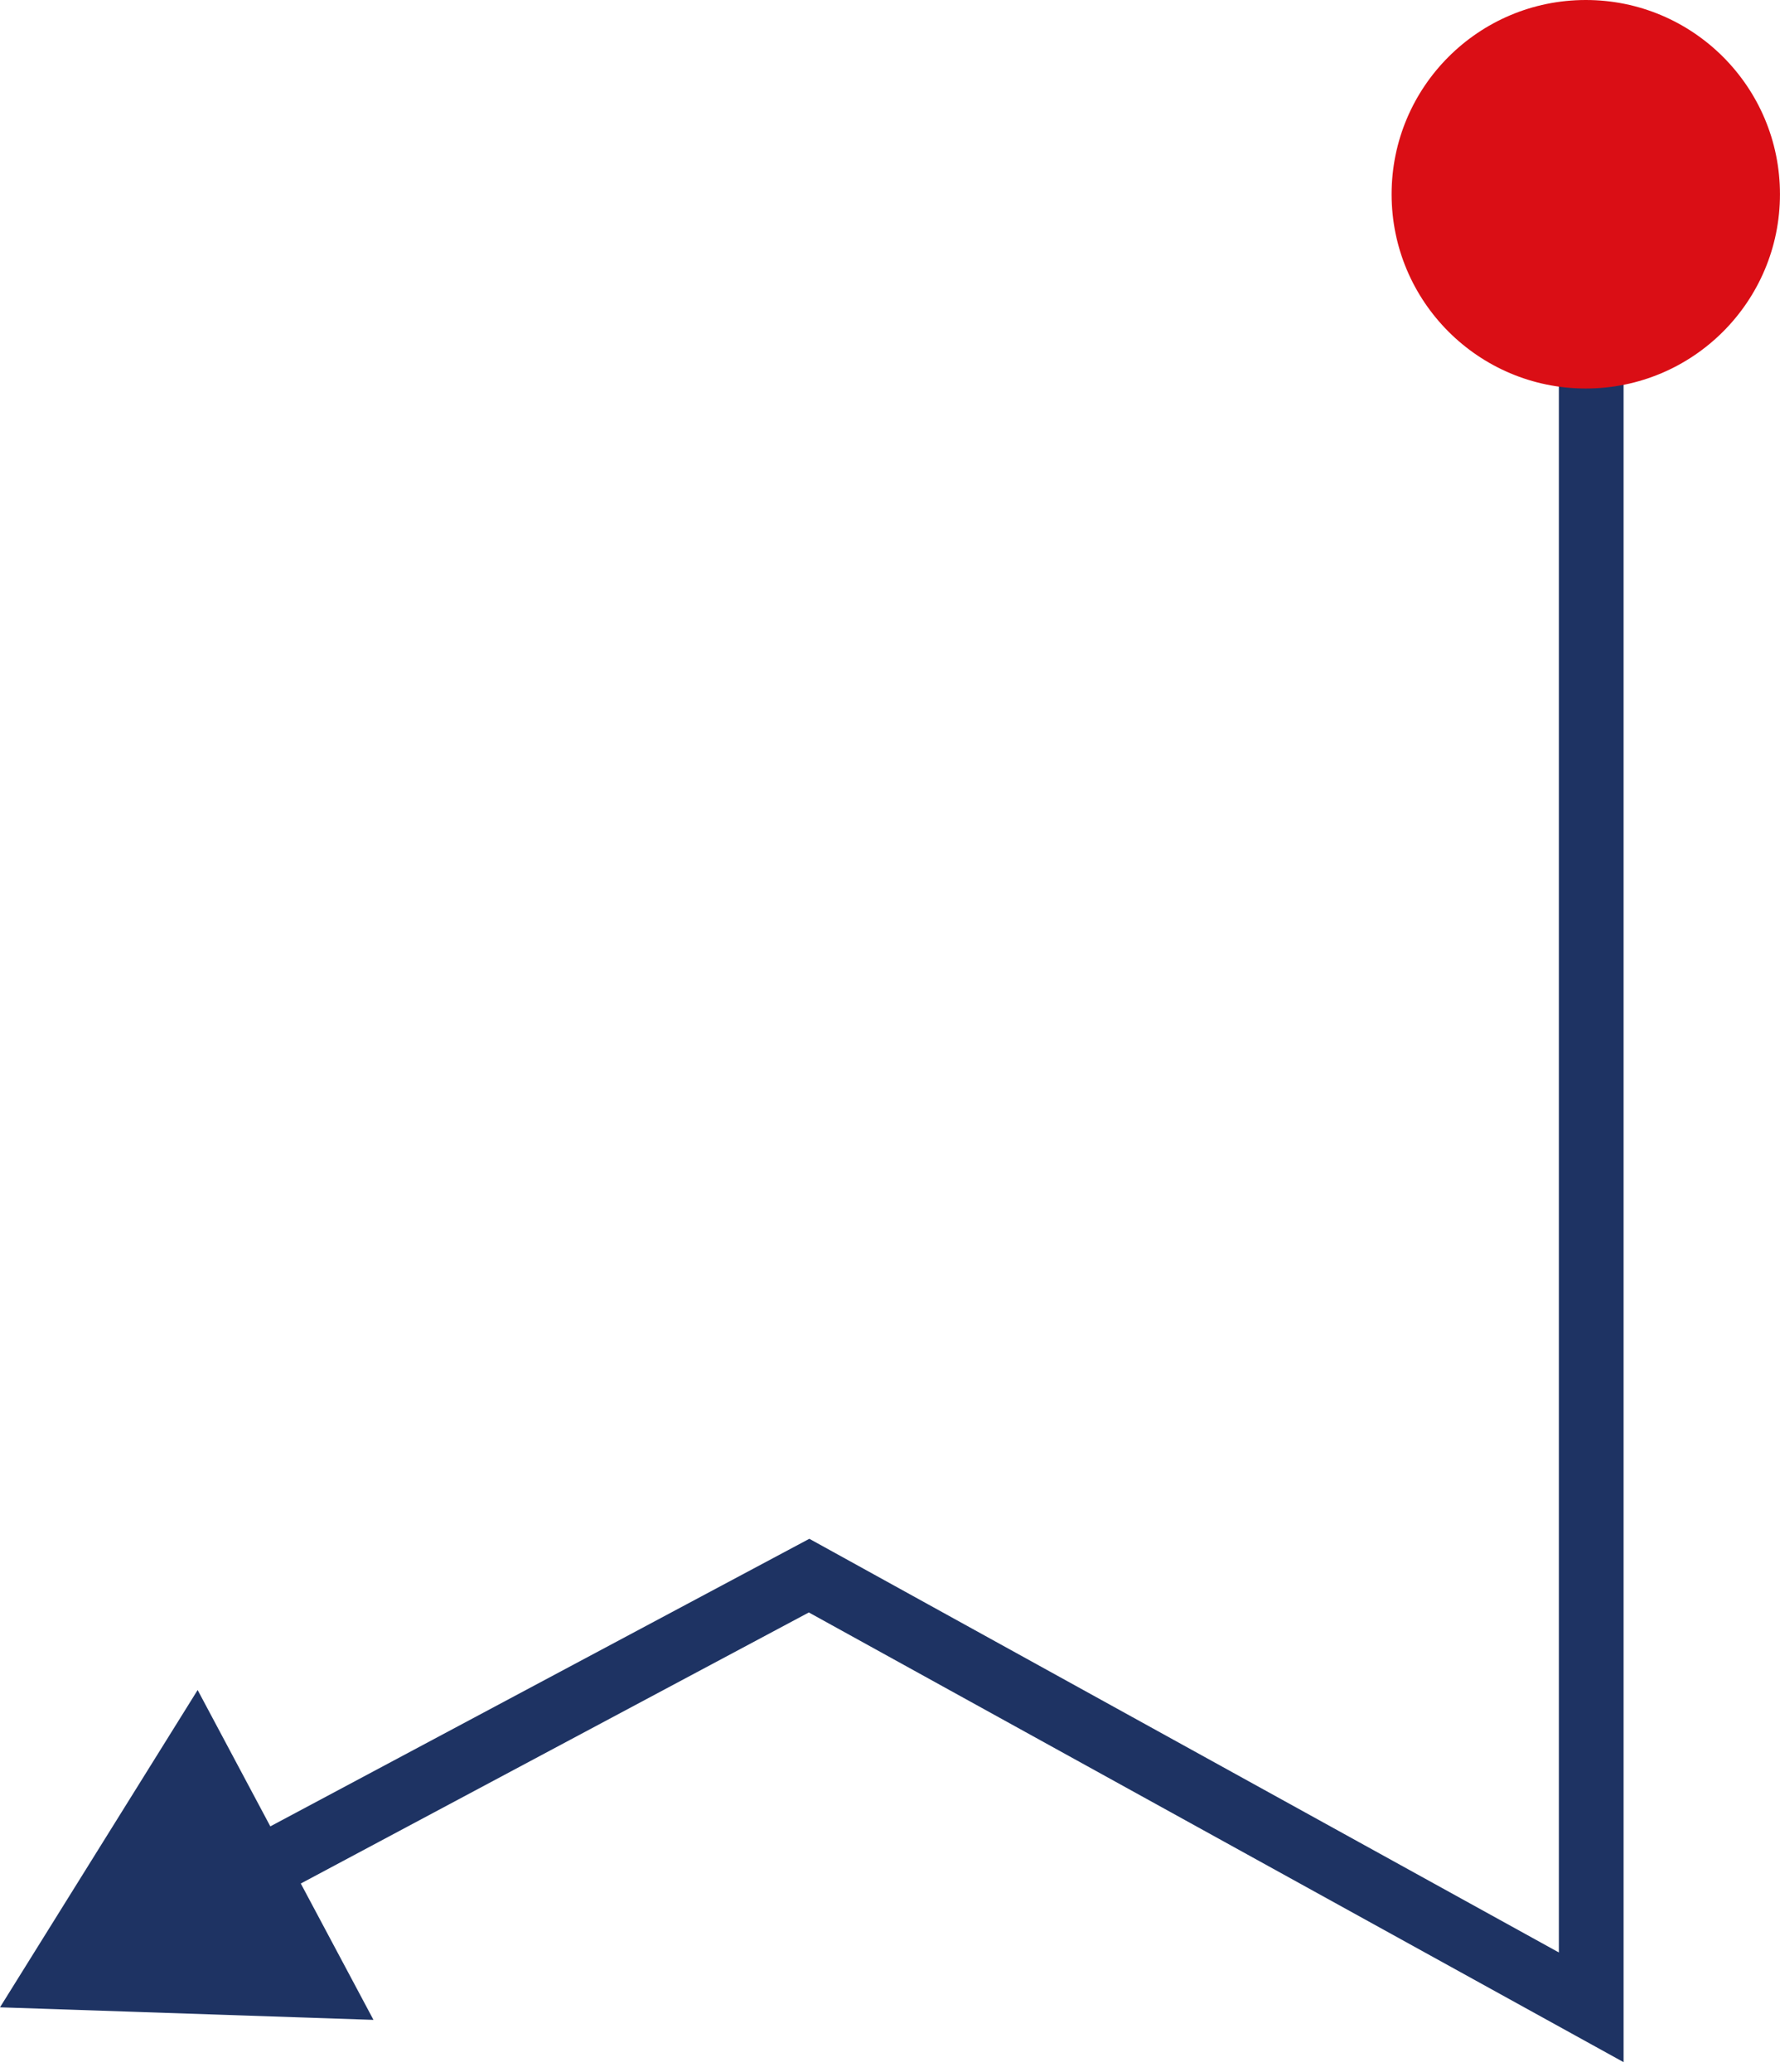
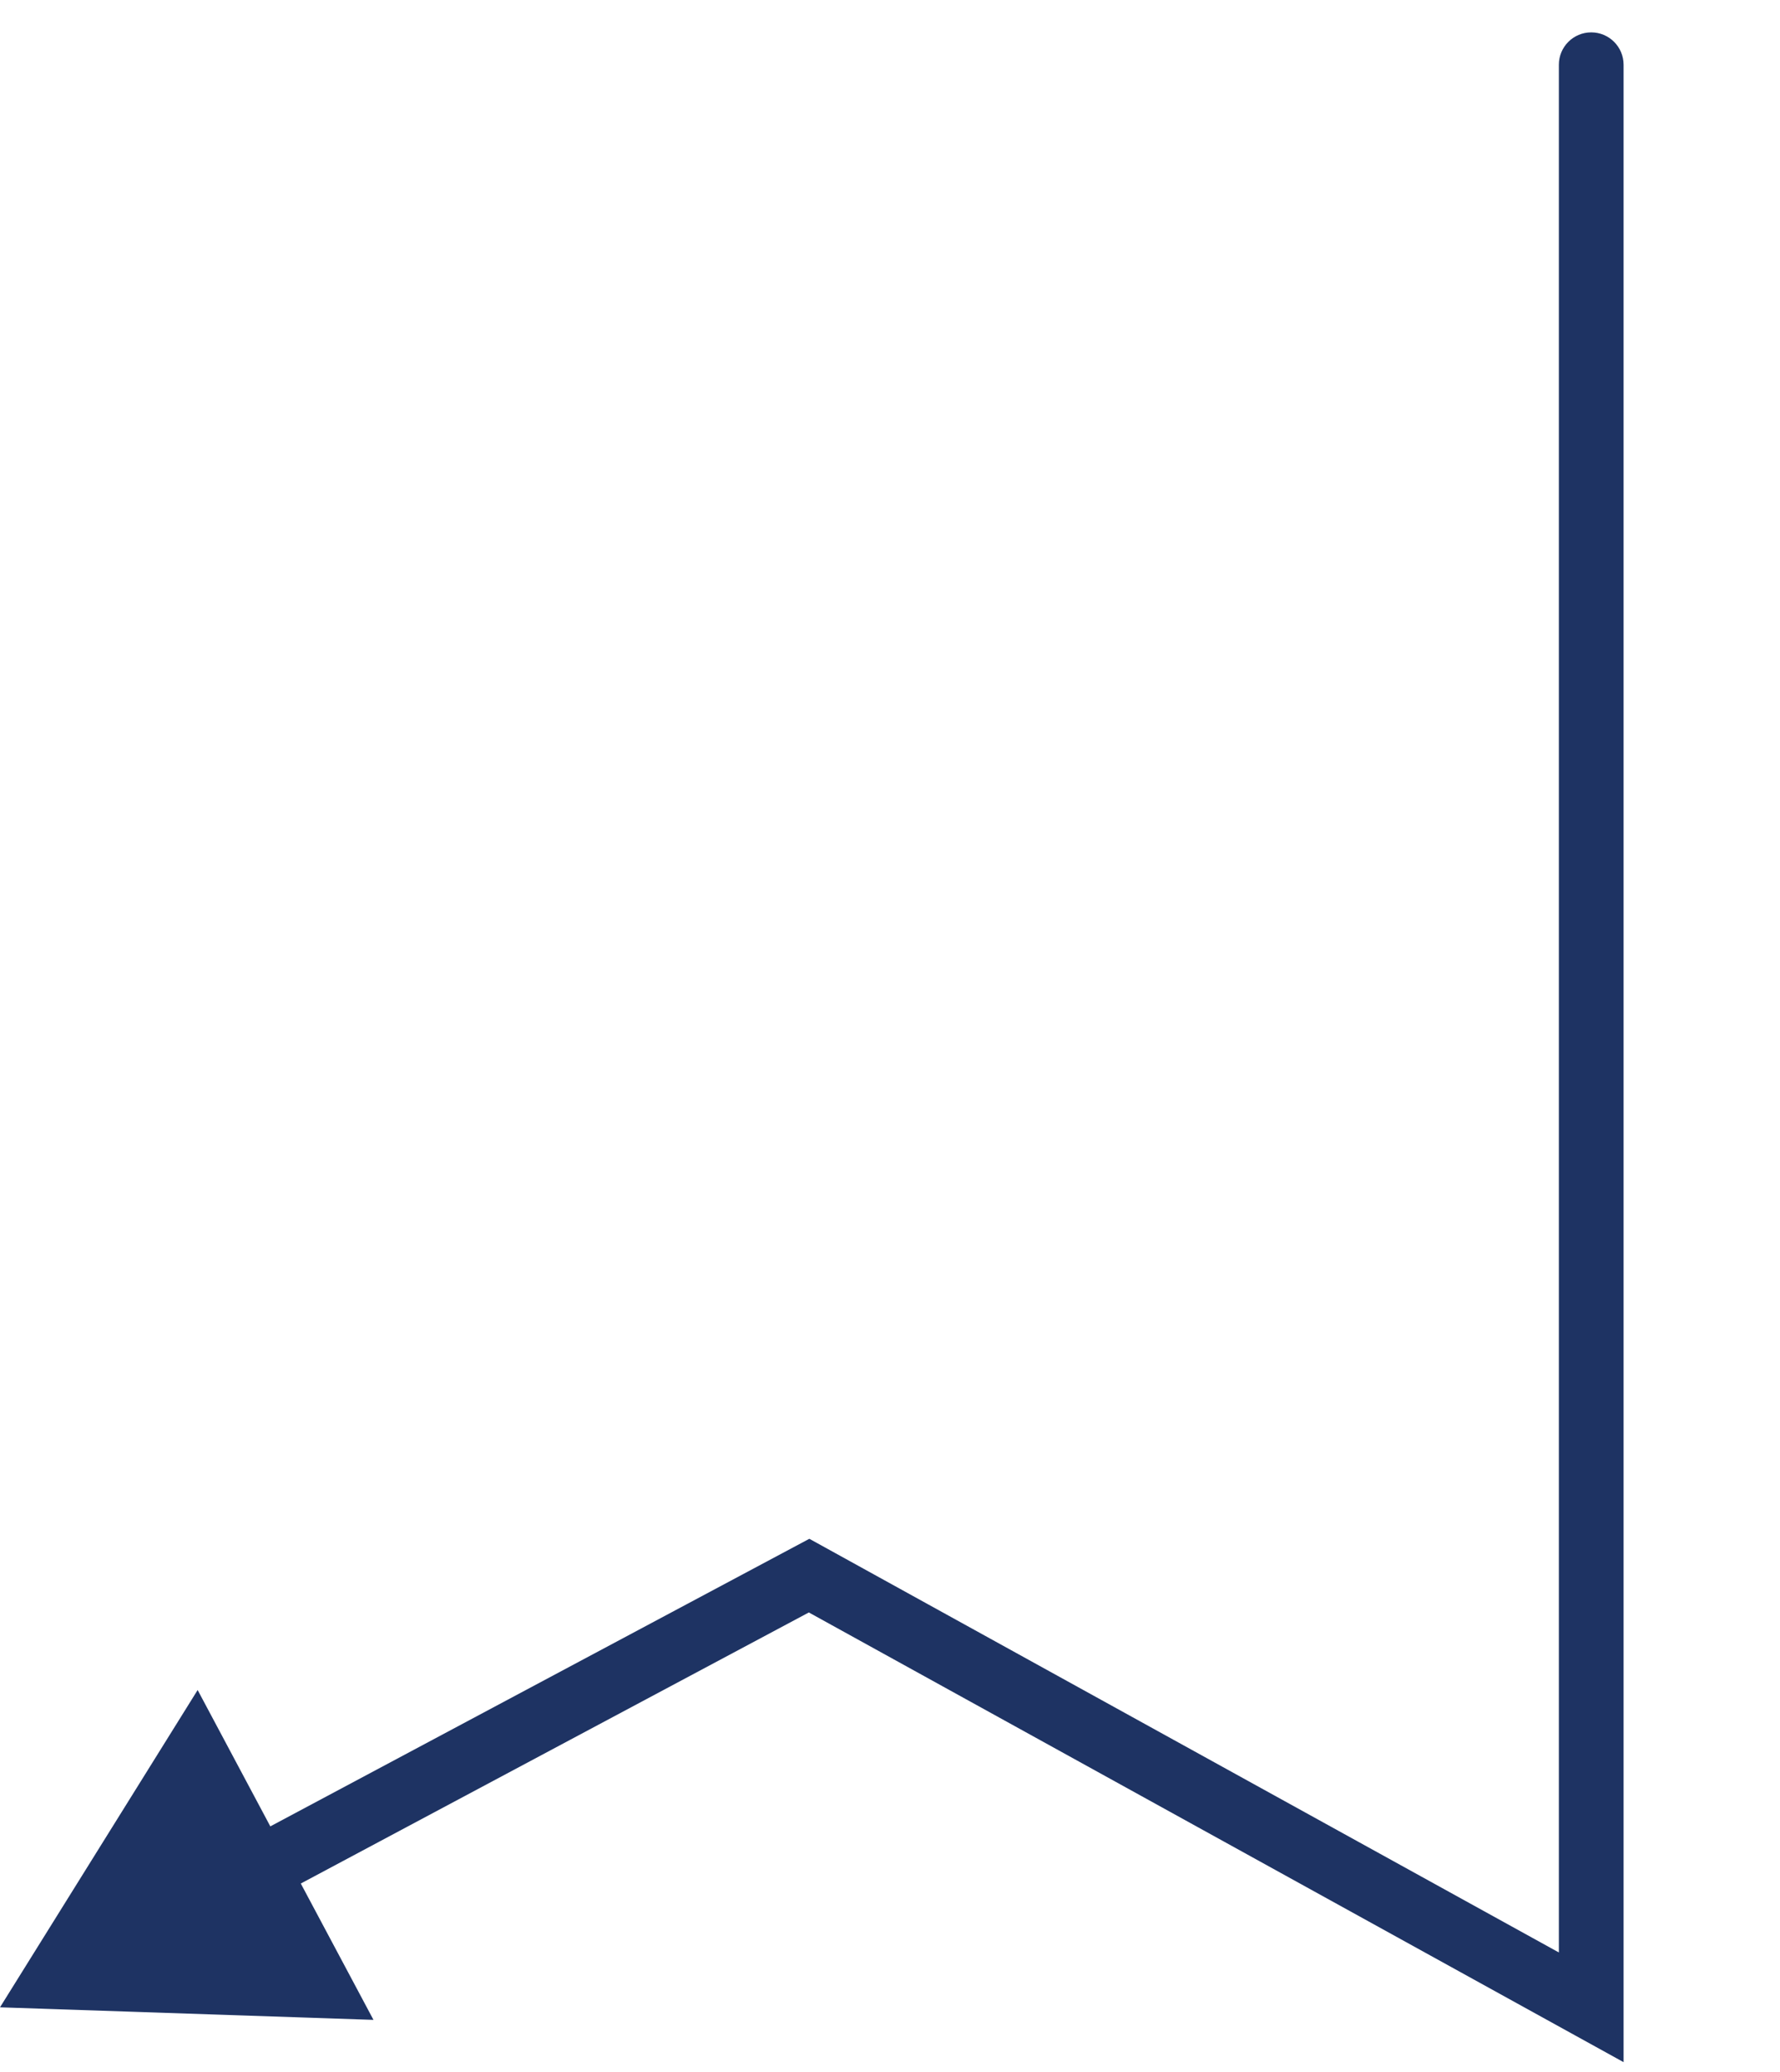
<svg xmlns="http://www.w3.org/2000/svg" width="55" height="64" viewBox="0 0 55 64" fill="none">
  <g id="ikona_sygnet">
    <path id="Vector 2" d="M0 62L11.54 62.388L6.107 52.2L0 62ZM25 48.667L25.483 47.791L25.008 47.529L24.529 47.784L25 48.667ZM49.167 62L48.684 62.876L50.167 63.694V62H49.167ZM50.167 2C50.167 1.448 49.719 1 49.167 1C48.614 1 48.167 1.448 48.167 2H50.167ZM8.412 58.647L25.471 49.549L24.529 47.784L7.471 56.882L8.412 58.647ZM24.517 49.542L48.684 62.876L49.65 61.124L25.483 47.791L24.517 49.542ZM50.167 62V2H48.167V62H50.167Z" fill="#1E3363" />
-     <circle id="Ellipse 21" cx="48.999" cy="6" r="6" fill="#DA0E15" />
  </g>
</svg>